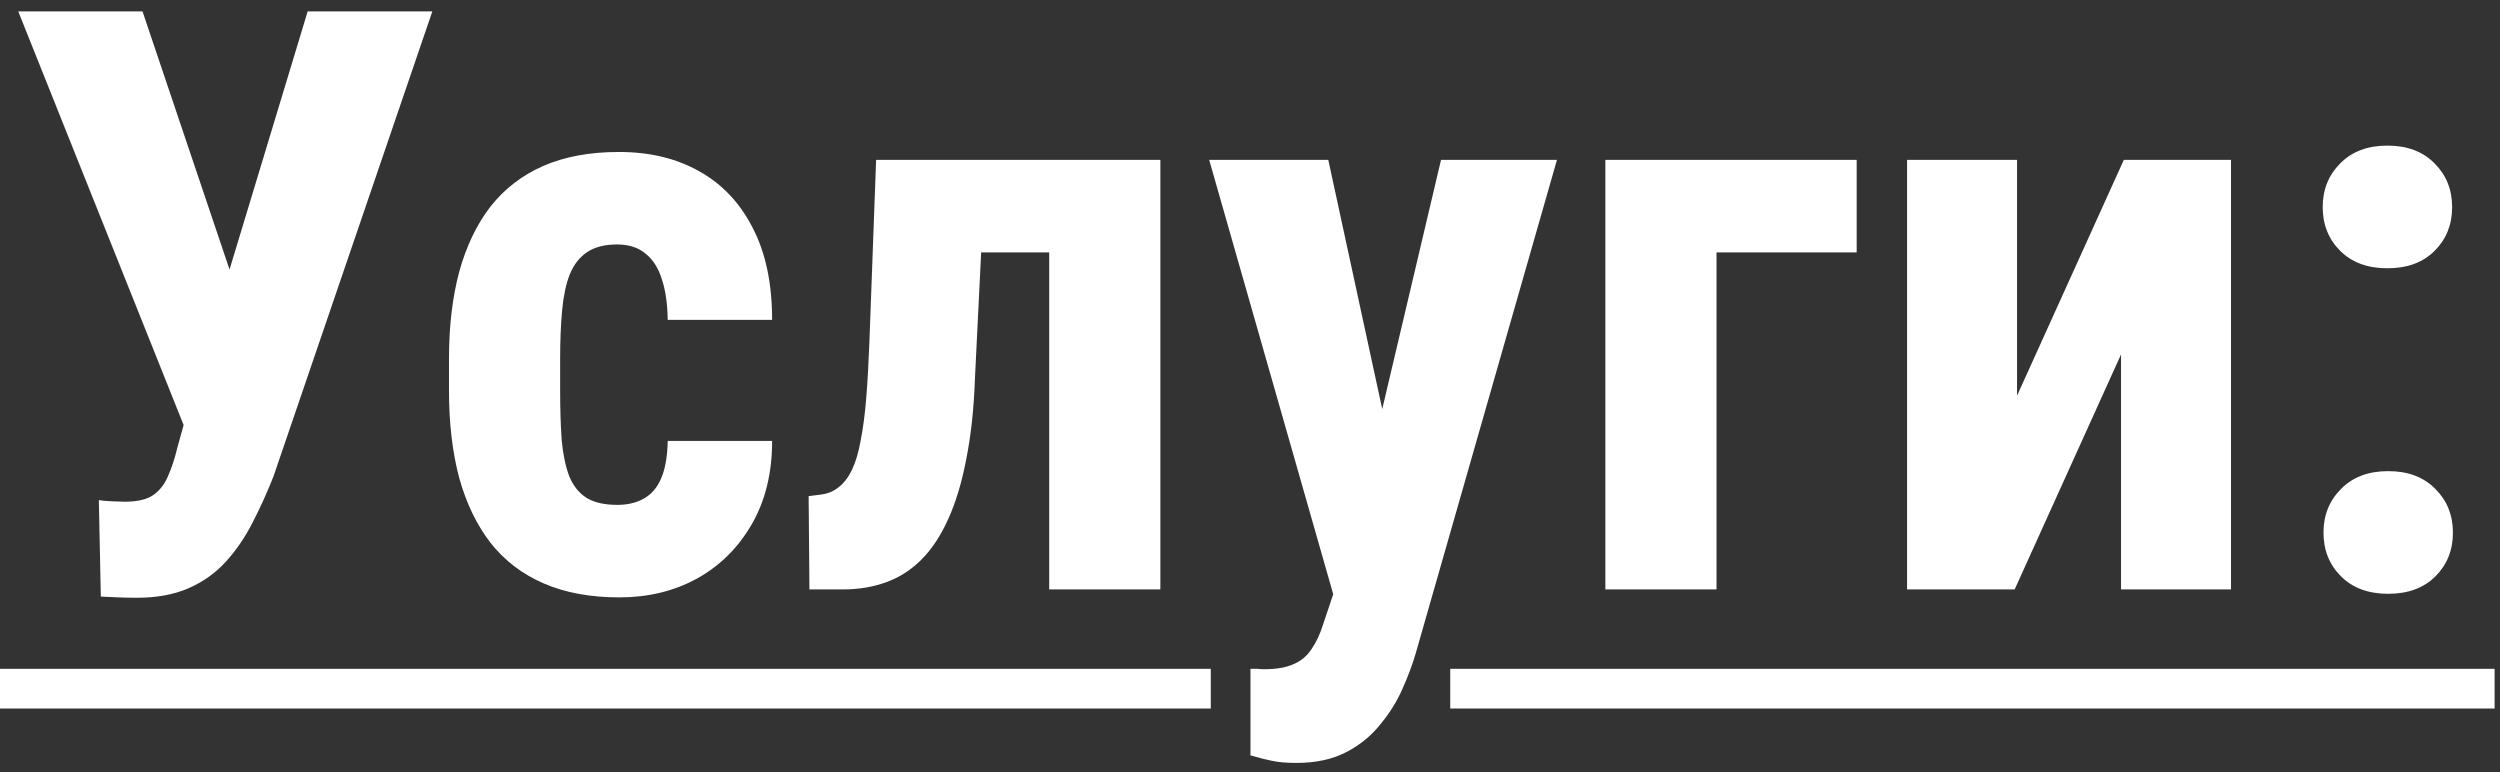
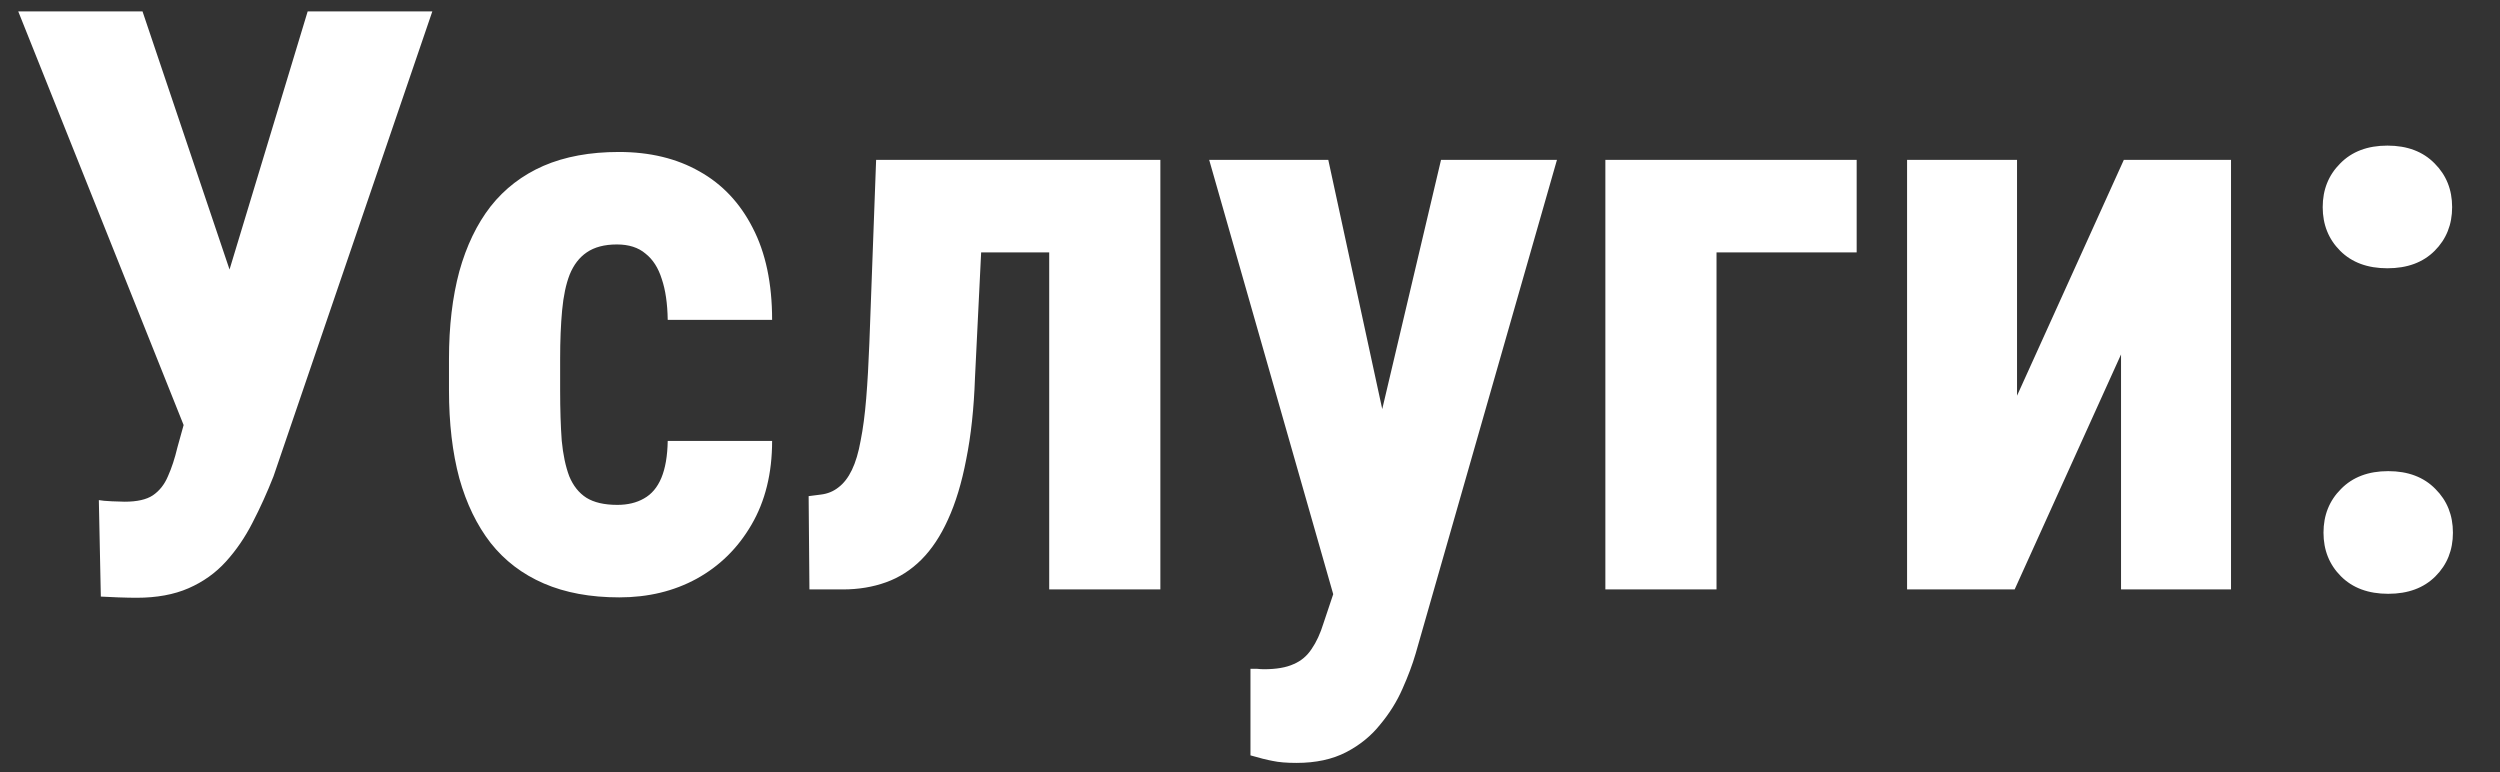
<svg xmlns="http://www.w3.org/2000/svg" width="123" height="38" viewBox="0 0 123 38" fill="none">
  <rect x="0" y="0" width="123" height="38" fill="#333333" stroke="none" />
  <path d="M9.668 18.629L15.137 0.562H21.27L13.457 23.434C13.145 24.228 12.8 24.99 12.422 25.719C12.057 26.435 11.621 27.073 11.113 27.633C10.605 28.193 9.993 28.629 9.277 28.941C8.561 29.254 7.708 29.41 6.719 29.41C6.484 29.41 6.185 29.404 5.82 29.391C5.469 29.378 5.182 29.365 4.961 29.352L4.863 24.605C4.993 24.631 5.208 24.651 5.508 24.664C5.807 24.677 6.016 24.684 6.133 24.684C6.745 24.684 7.207 24.579 7.52 24.371C7.845 24.15 8.092 23.837 8.262 23.434C8.444 23.03 8.6 22.555 8.73 22.008L9.668 18.629ZM7.012 0.562L11.641 14.293L13.359 21.07L9.121 21.129L0.898 0.562H7.012ZM30.371 24.84C30.879 24.84 31.315 24.736 31.68 24.527C32.057 24.319 32.344 23.98 32.539 23.512C32.734 23.043 32.839 22.438 32.852 21.695H37.988C37.988 23.284 37.65 24.658 36.973 25.816C36.309 26.962 35.41 27.848 34.277 28.473C33.158 29.085 31.888 29.391 30.469 29.391C29.049 29.391 27.812 29.163 26.758 28.707C25.703 28.251 24.831 27.587 24.141 26.715C23.463 25.842 22.949 24.781 22.598 23.531C22.259 22.268 22.09 20.823 22.09 19.195V17.652C22.09 16.051 22.259 14.618 22.598 13.355C22.949 12.092 23.463 11.025 24.141 10.152C24.831 9.28 25.697 8.616 26.738 8.16C27.793 7.704 29.03 7.477 30.449 7.477C31.973 7.477 33.294 7.796 34.414 8.434C35.534 9.059 36.406 9.983 37.031 11.207C37.669 12.431 37.988 13.941 37.988 15.738H32.852C32.839 14.931 32.741 14.26 32.559 13.727C32.389 13.18 32.122 12.763 31.758 12.477C31.406 12.177 30.938 12.027 30.352 12.027C29.74 12.027 29.245 12.158 28.867 12.418C28.503 12.665 28.223 13.03 28.027 13.512C27.845 13.98 27.721 14.566 27.656 15.27C27.591 15.973 27.559 16.767 27.559 17.652V19.195C27.559 20.146 27.585 20.973 27.637 21.676C27.702 22.366 27.826 22.952 28.008 23.434C28.203 23.902 28.483 24.254 28.848 24.488C29.225 24.723 29.733 24.84 30.371 24.84ZM53.008 7.867V12.418H44.453V7.867H53.008ZM57.09 7.867V29H51.621V7.867H57.09ZM43.105 7.867H48.496L47.969 18.59C47.917 20.1 47.773 21.435 47.539 22.594C47.318 23.753 47.018 24.742 46.641 25.562C46.276 26.37 45.84 27.027 45.332 27.535C44.824 28.043 44.245 28.414 43.594 28.648C42.943 28.883 42.233 29 41.465 29H39.824L39.785 24.41L40.391 24.332C40.716 24.293 41.003 24.176 41.25 23.98C41.51 23.785 41.732 23.499 41.914 23.121C42.096 22.744 42.24 22.262 42.344 21.676C42.461 21.09 42.552 20.4 42.617 19.605C42.682 18.811 42.734 17.9 42.773 16.871L43.105 7.867ZM66.484 26.578L70.898 7.867H76.602L69.648 32.164C69.492 32.698 69.277 33.271 69.004 33.883C68.731 34.508 68.366 35.094 67.91 35.641C67.467 36.2 66.908 36.656 66.231 37.008C65.553 37.359 64.74 37.535 63.789 37.535C63.307 37.535 62.917 37.503 62.617 37.438C62.331 37.385 61.966 37.294 61.523 37.164V32.906C61.641 32.906 61.751 32.906 61.855 32.906C61.973 32.919 62.083 32.926 62.188 32.926C62.8 32.926 63.288 32.841 63.652 32.672C64.017 32.516 64.31 32.268 64.531 31.93C64.766 31.591 64.961 31.168 65.117 30.66L66.484 26.578ZM65.352 7.867L68.633 23.023L69.375 29.195L65.684 29.547L59.492 7.867H65.352ZM91.348 7.867V12.418H84.453V29H78.984V7.867H91.348ZM99.238 19.469L104.492 7.867H109.766V29H104.355V17.438L99.121 29H93.828V7.867H99.238V19.469ZM114.316 26.207C114.316 25.348 114.603 24.631 115.176 24.059C115.749 23.473 116.523 23.18 117.5 23.18C118.477 23.18 119.251 23.473 119.824 24.059C120.397 24.631 120.684 25.348 120.684 26.207C120.684 27.066 120.397 27.783 119.824 28.355C119.251 28.928 118.477 29.215 117.5 29.215C116.523 29.215 115.749 28.928 115.176 28.355C114.603 27.783 114.316 27.066 114.316 26.207ZM114.277 10.191C114.277 9.332 114.564 8.616 115.137 8.043C115.71 7.457 116.484 7.164 117.461 7.164C118.438 7.164 119.212 7.457 119.785 8.043C120.358 8.616 120.645 9.332 120.645 10.191C120.645 11.051 120.358 11.767 119.785 12.34C119.212 12.913 118.438 13.199 117.461 13.199C116.484 13.199 115.71 12.913 115.137 12.34C114.564 11.767 114.277 11.051 114.277 10.191Z" fill="white" />
-   <path d="M0 32.906H59.57V34.859H0V32.906ZM71.352 32.906H122.734V34.859H71.352V32.906Z" fill="white" />
</svg>